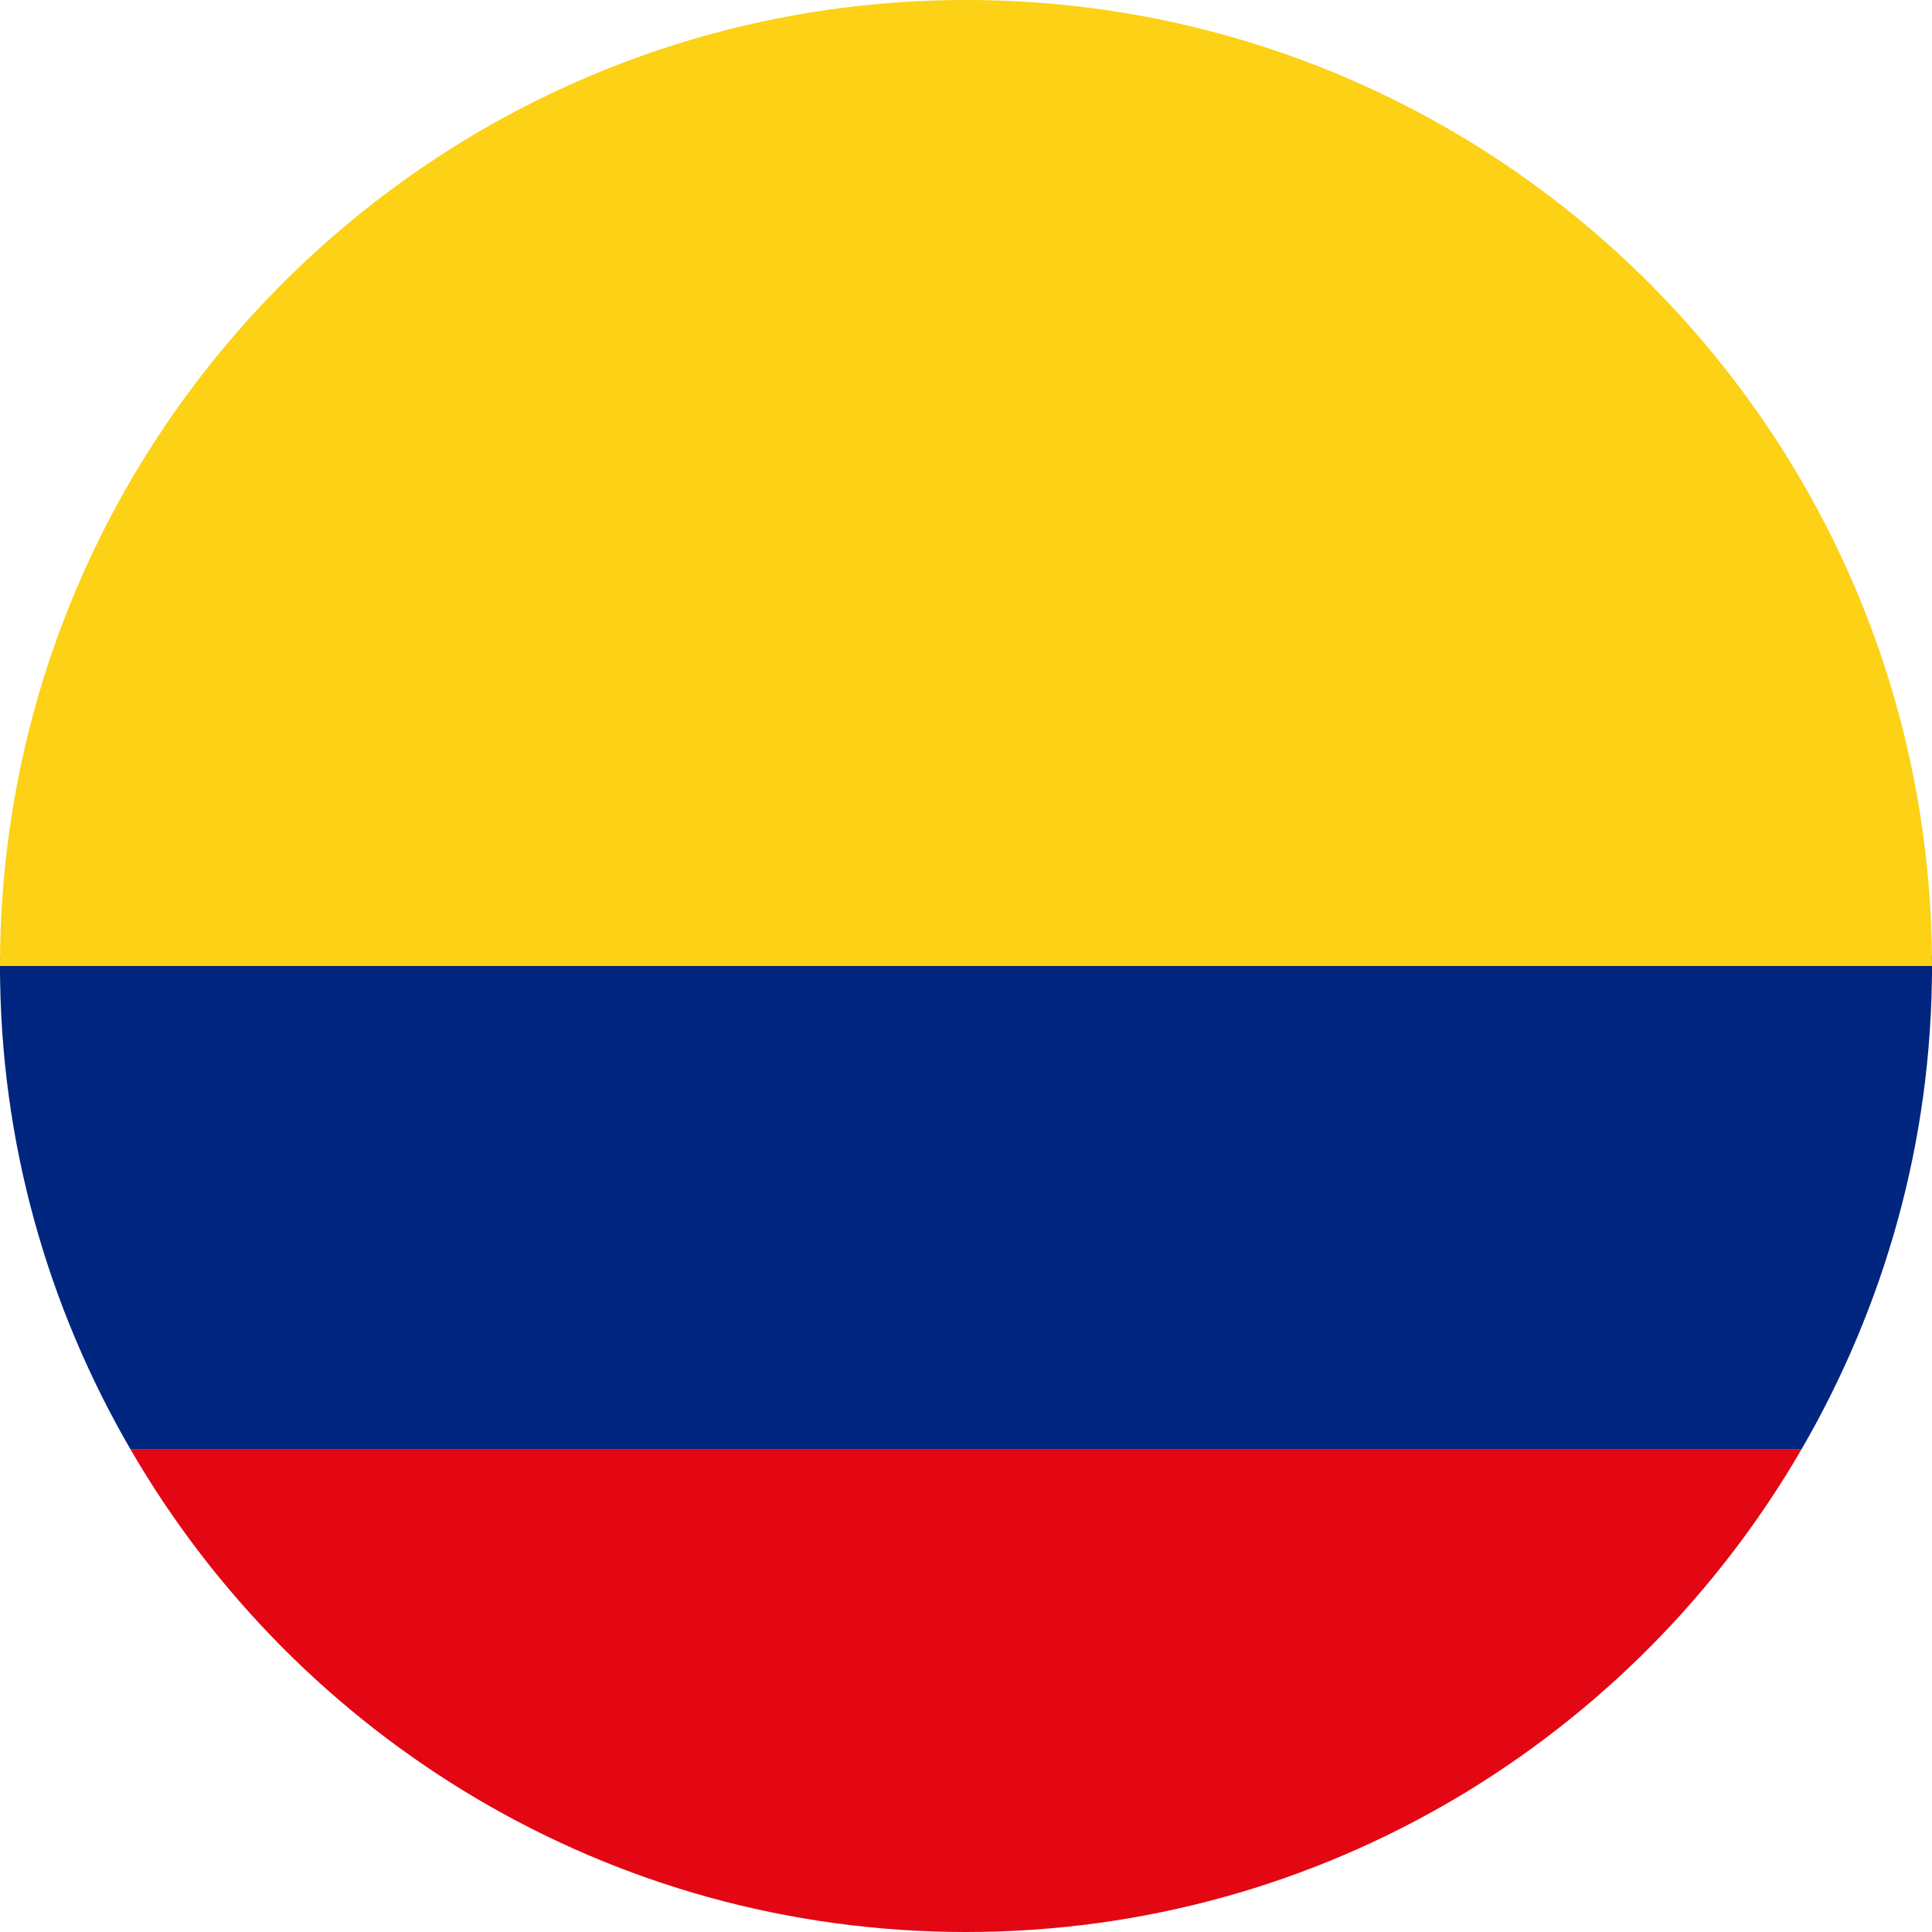
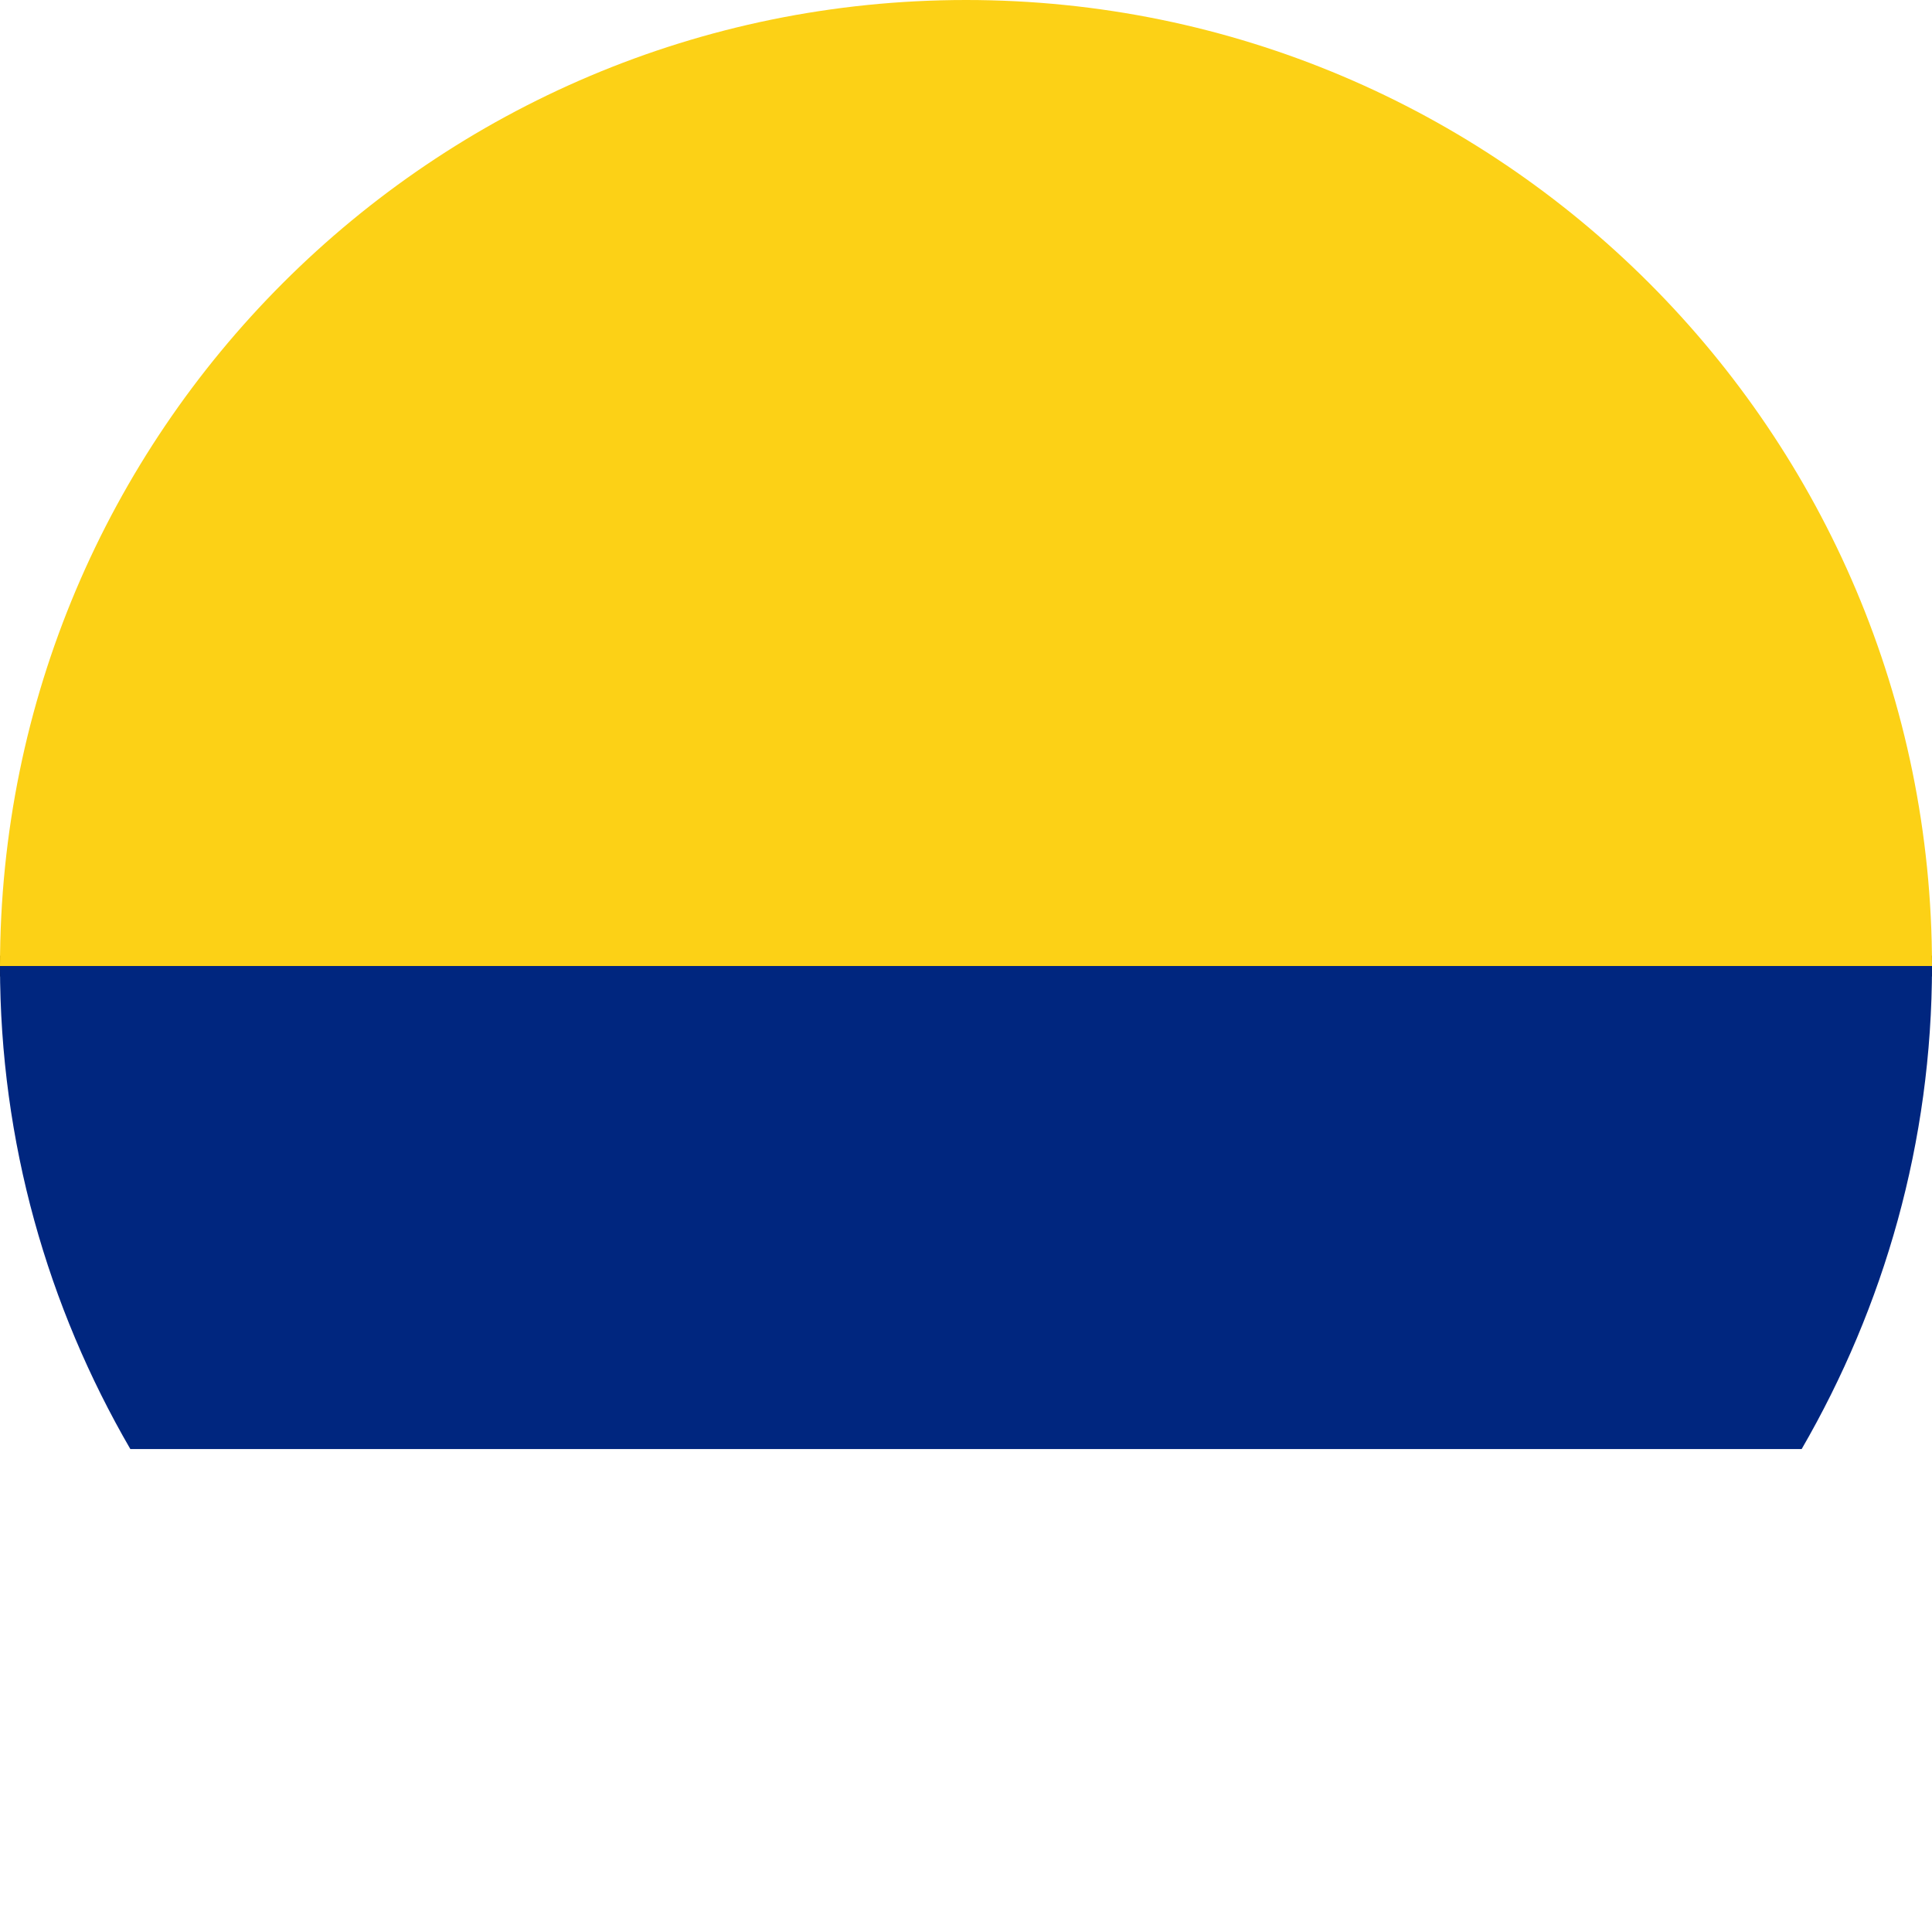
<svg xmlns="http://www.w3.org/2000/svg" width="64" height="64" viewBox="0 0 64 64" fill="none">
  <path d="M64 32.347H0V31.656H64V32.347Z" fill="#1D1D1B" />
  <path d="M32.002 0C14.326 0.003 0 14.329 0 32.002H10.294H46.676C46.726 32.002 64 32.002 64 32.002C64 14.329 49.674 0.003 32.002 0Z" fill="#FCD116" />
  <path d="M46.676 32.001H0C0 37.837 1.585 43.291 4.317 48.001H10.294H46.676C46.726 48.001 59.683 48.001 59.683 48.001C62.41 43.291 64 37.837 64 32.001H46.726H46.676Z" fill="#00267F" />
-   <path d="M31.999 64C43.836 64 54.146 57.556 59.683 48.001H46.726C46.676 48.001 10.294 48.001 10.294 48.001H4.317C9.851 57.556 20.162 64 31.999 64Z" fill="#E30613" />
</svg>